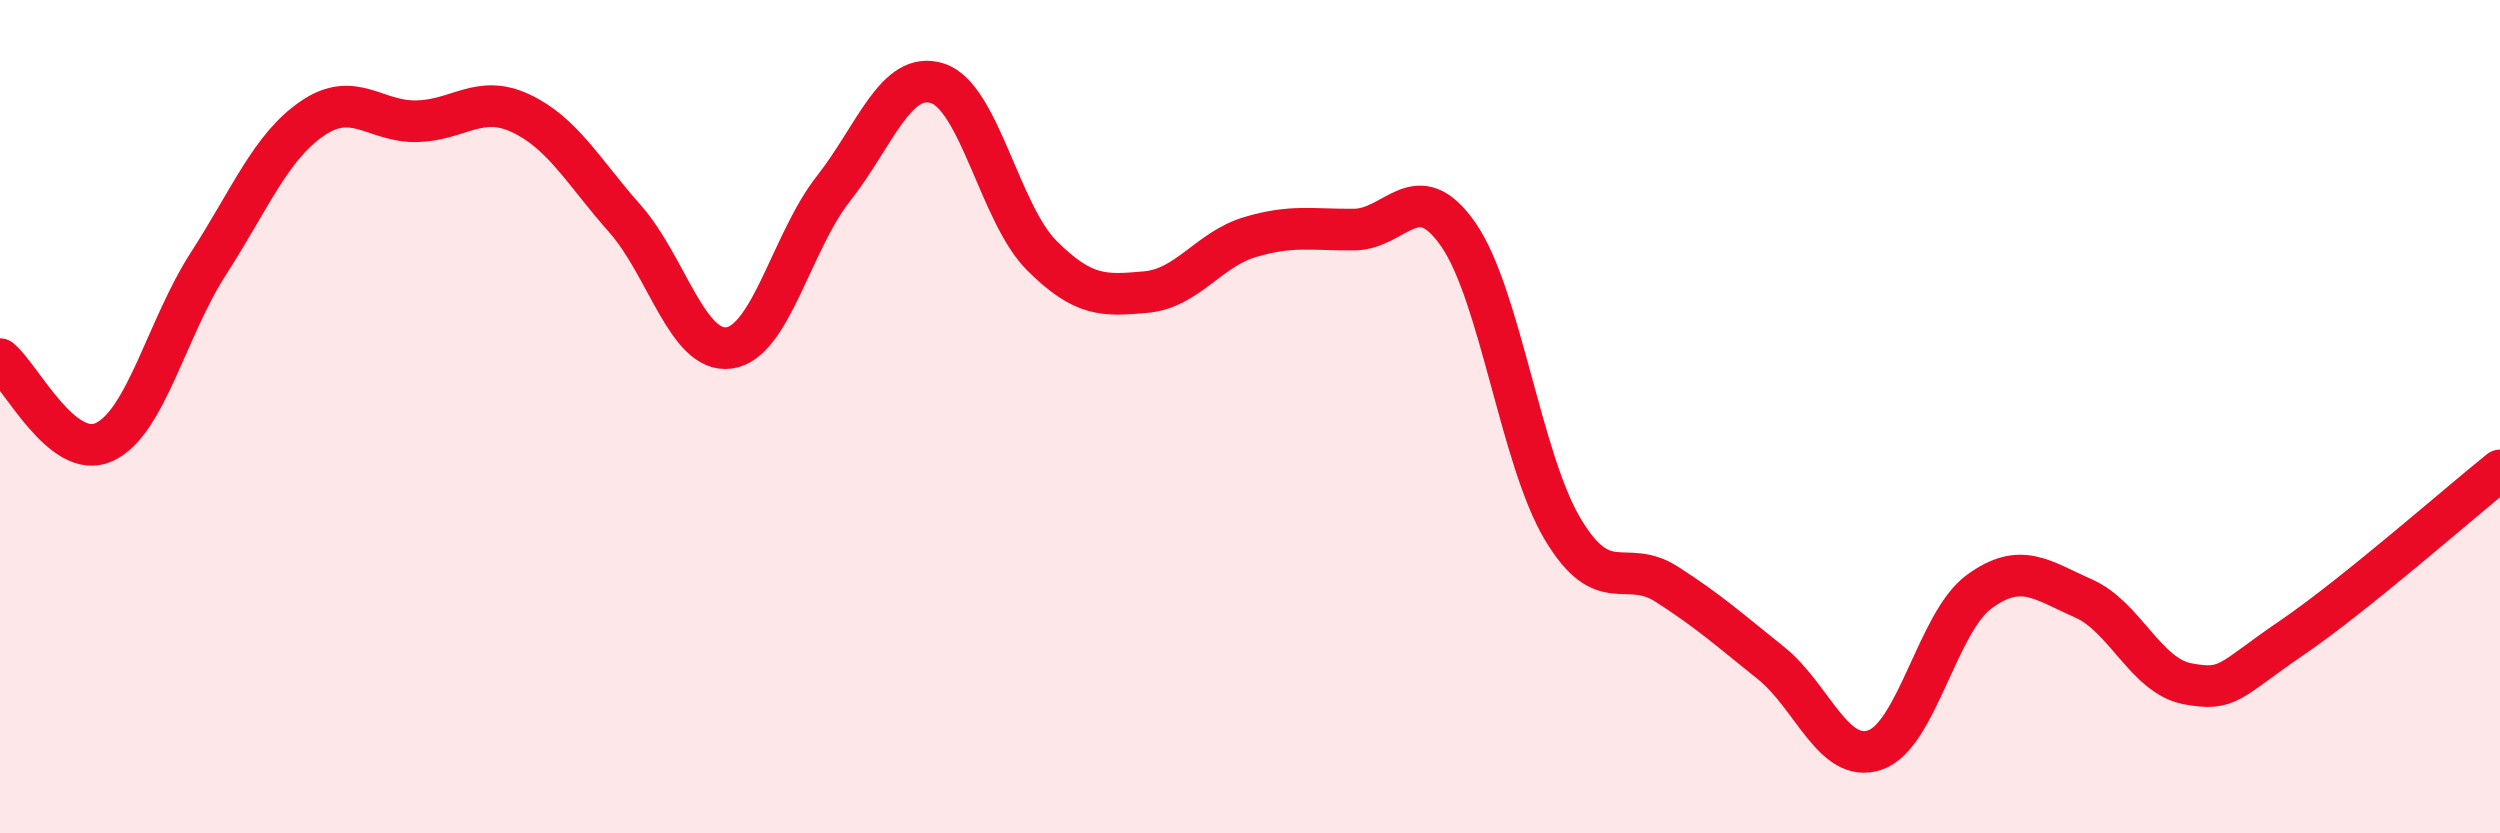
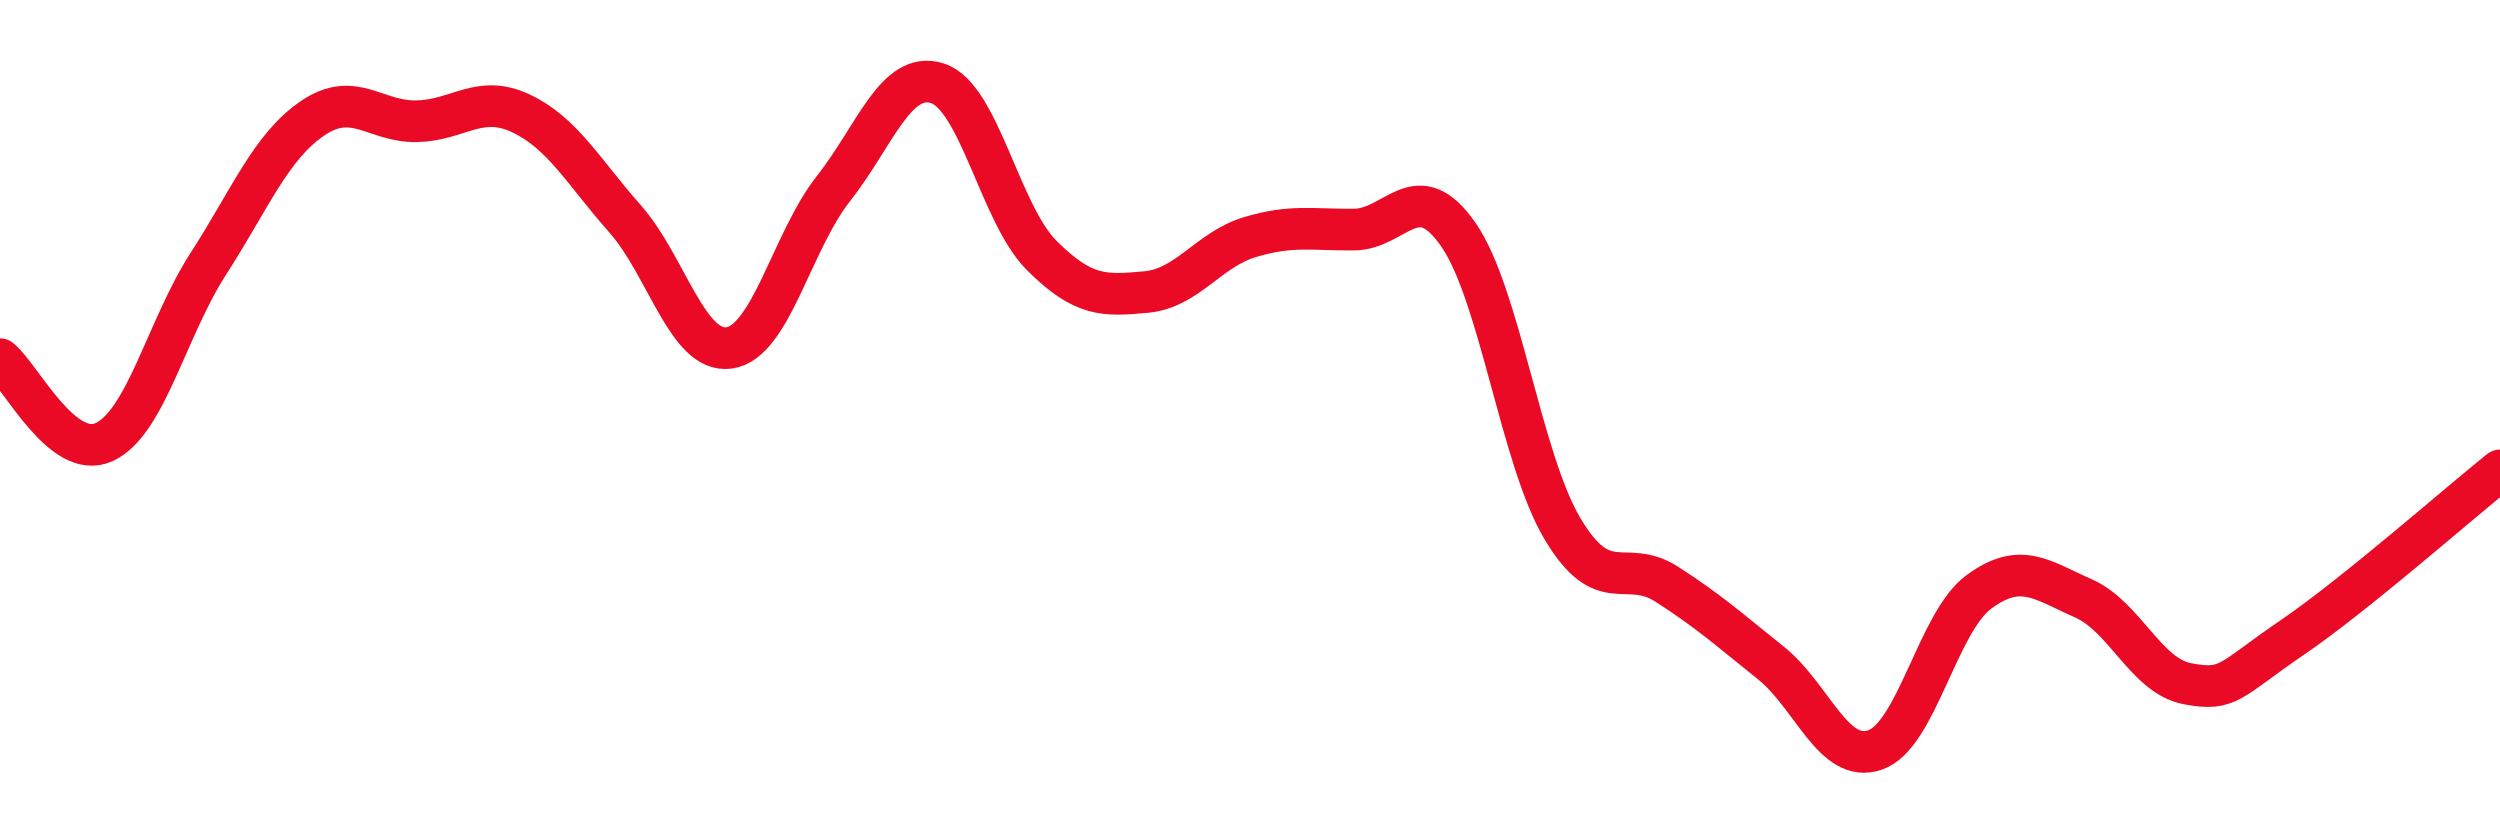
<svg xmlns="http://www.w3.org/2000/svg" width="60" height="20" viewBox="0 0 60 20">
-   <path d="M 0,8.62 C 0.5,9.02 1.5,11.07 2.5,10.61 C 3.5,10.15 4,7.88 5,6.33 C 6,4.78 6.5,3.52 7.5,2.84 C 8.5,2.16 9,2.93 10,2.91 C 11,2.89 11.5,2.25 12.5,2.72 C 13.5,3.19 14,4.12 15,5.25 C 16,6.38 16.5,8.49 17.5,8.35 C 18.5,8.21 19,5.8 20,4.53 C 21,3.26 21.5,1.68 22.5,2 C 23.5,2.32 24,5.13 25,6.13 C 26,7.13 26.5,7.1 27.5,7.01 C 28.5,6.92 29,5.99 30,5.69 C 31,5.39 31.5,5.52 32.5,5.51 C 33.5,5.5 34,4.19 35,5.63 C 36,7.07 36.5,11.01 37.5,12.69 C 38.5,14.37 39,13.38 40,14.02 C 41,14.66 41.5,15.11 42.5,15.91 C 43.5,16.71 44,18.34 45,18 C 46,17.66 46.5,14.93 47.5,14.2 C 48.5,13.47 49,13.92 50,14.36 C 51,14.8 51.5,16.22 52.5,16.41 C 53.5,16.6 53.5,16.33 55,15.31 C 56.5,14.29 59,12.09 60,11.29L60 20L0 20Z" fill="#EB0A25" opacity="0.1" stroke-linecap="round" stroke-linejoin="round" />
  <path d="M 0,8.62 C 0.5,9.02 1.5,11.07 2.5,10.61 C 3.5,10.15 4,7.88 5,6.33 C 6,4.78 6.5,3.52 7.5,2.84 C 8.5,2.16 9,2.93 10,2.91 C 11,2.89 11.5,2.25 12.5,2.72 C 13.5,3.19 14,4.12 15,5.25 C 16,6.38 16.5,8.49 17.5,8.35 C 18.5,8.21 19,5.8 20,4.53 C 21,3.26 21.5,1.68 22.5,2 C 23.5,2.32 24,5.13 25,6.13 C 26,7.13 26.5,7.1 27.5,7.01 C 28.5,6.92 29,5.99 30,5.69 C 31,5.39 31.5,5.52 32.5,5.51 C 33.5,5.5 34,4.19 35,5.63 C 36,7.07 36.5,11.01 37.5,12.69 C 38.5,14.37 39,13.38 40,14.02 C 41,14.66 41.5,15.11 42.5,15.91 C 43.5,16.71 44,18.34 45,18 C 46,17.66 46.5,14.93 47.5,14.2 C 48.5,13.47 49,13.92 50,14.36 C 51,14.8 51.5,16.22 52.5,16.41 C 53.5,16.6 53.5,16.33 55,15.31 C 56.5,14.29 59,12.09 60,11.29" stroke="#EB0A25" stroke-width="1" fill="none" stroke-linecap="round" stroke-linejoin="round" />
</svg>